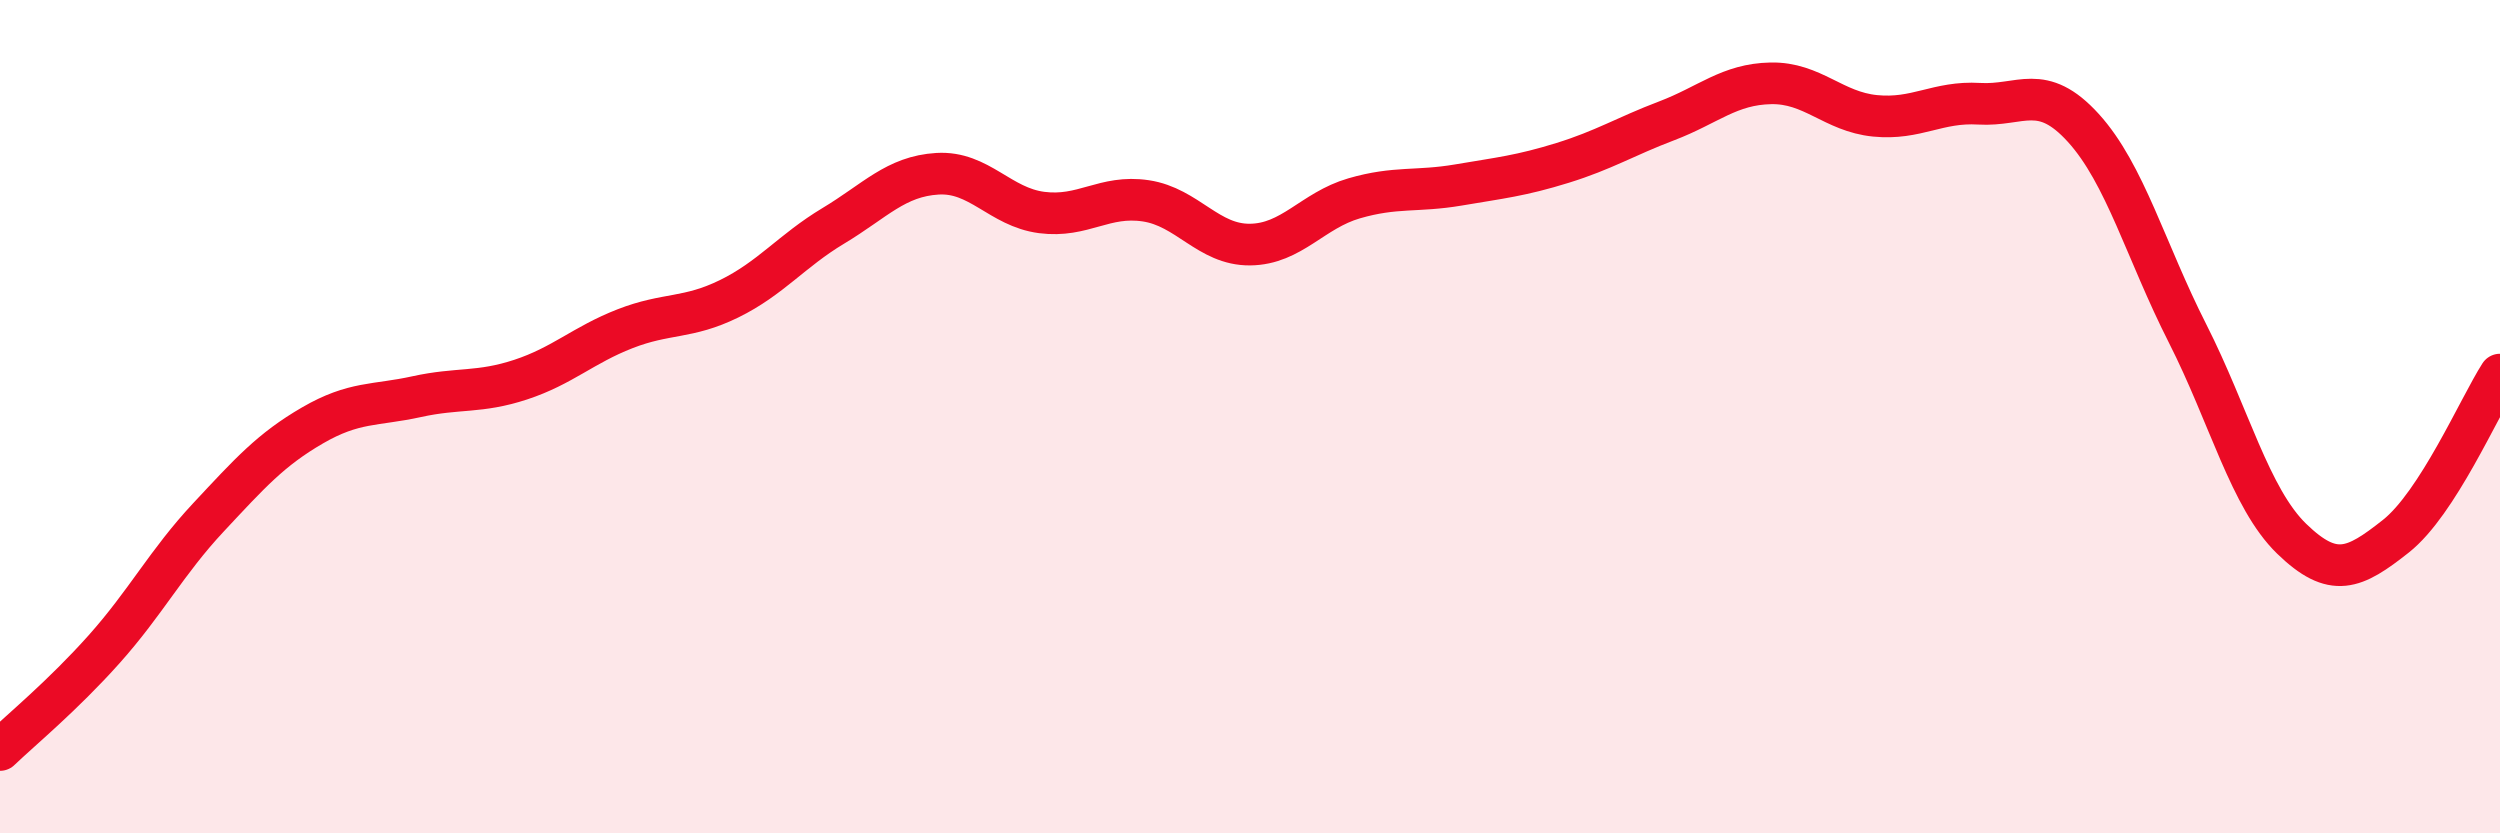
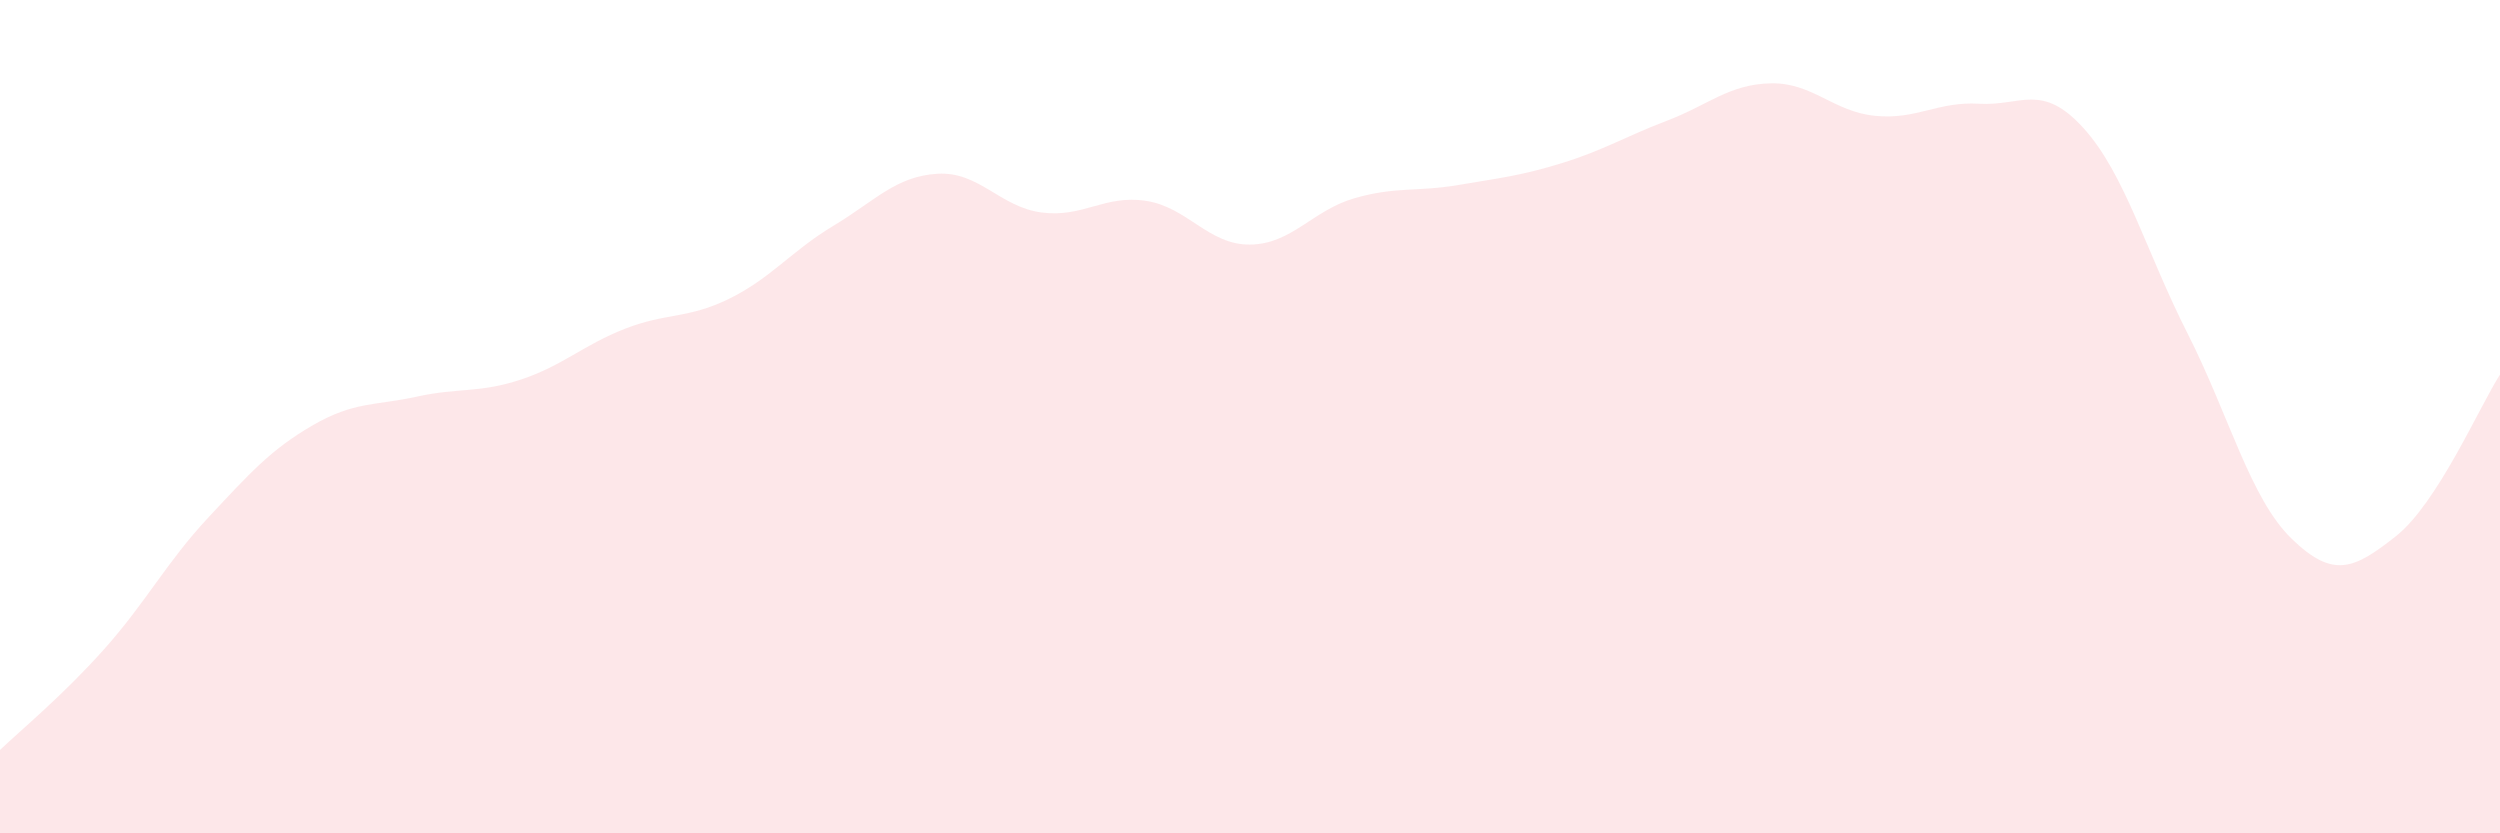
<svg xmlns="http://www.w3.org/2000/svg" width="60" height="20" viewBox="0 0 60 20">
  <path d="M 0,18 C 0.5,17.52 1.5,16.7 2.5,15.58 C 3.5,14.46 4,13.49 5,12.42 C 6,11.35 6.5,10.79 7.5,10.21 C 8.5,9.63 9,9.74 10,9.52 C 11,9.3 11.5,9.44 12.5,9.11 C 13.5,8.78 14,8.28 15,7.89 C 16,7.5 16.5,7.66 17.5,7.17 C 18.5,6.68 19,6.02 20,5.42 C 21,4.82 21.5,4.23 22.5,4.17 C 23.5,4.11 24,4.97 25,5.1 C 26,5.23 26.5,4.67 27.5,4.82 C 28.5,4.97 29,5.88 30,5.87 C 31,5.86 31.5,5.05 32.5,4.76 C 33.5,4.47 34,4.61 35,4.44 C 36,4.27 36.5,4.22 37.5,3.91 C 38.5,3.6 39,3.28 40,2.9 C 41,2.52 41.5,2.02 42.5,2 C 43.5,1.98 44,2.68 45,2.78 C 46,2.88 46.5,2.43 47.5,2.49 C 48.5,2.55 49,1.97 50,3.07 C 51,4.17 51.5,6.03 52.5,8 C 53.5,9.97 54,11.96 55,12.93 C 56,13.9 56.5,13.66 57.5,12.87 C 58.5,12.08 59.5,9.77 60,8.99L60 20L0 20Z" fill="#EB0A25" opacity="0.1" stroke-linecap="round" stroke-linejoin="round" />
-   <path d="M 0,18 C 0.5,17.52 1.5,16.7 2.5,15.58 C 3.5,14.46 4,13.49 5,12.42 C 6,11.35 6.5,10.79 7.5,10.21 C 8.5,9.63 9,9.74 10,9.52 C 11,9.3 11.5,9.44 12.5,9.11 C 13.5,8.78 14,8.28 15,7.89 C 16,7.5 16.5,7.66 17.5,7.17 C 18.5,6.68 19,6.02 20,5.42 C 21,4.82 21.5,4.23 22.5,4.17 C 23.5,4.11 24,4.97 25,5.1 C 26,5.23 26.5,4.67 27.5,4.82 C 28.5,4.97 29,5.88 30,5.87 C 31,5.86 31.5,5.05 32.5,4.76 C 33.5,4.47 34,4.61 35,4.44 C 36,4.27 36.5,4.22 37.5,3.91 C 38.5,3.6 39,3.28 40,2.9 C 41,2.52 41.5,2.02 42.5,2 C 43.5,1.98 44,2.68 45,2.78 C 46,2.88 46.5,2.43 47.5,2.49 C 48.5,2.55 49,1.97 50,3.07 C 51,4.17 51.5,6.03 52.5,8 C 53.5,9.97 54,11.96 55,12.93 C 56,13.9 56.5,13.66 57.5,12.87 C 58.5,12.08 59.5,9.77 60,8.99" stroke="#EB0A25" stroke-width="1" fill="none" stroke-linecap="round" stroke-linejoin="round" />
</svg>